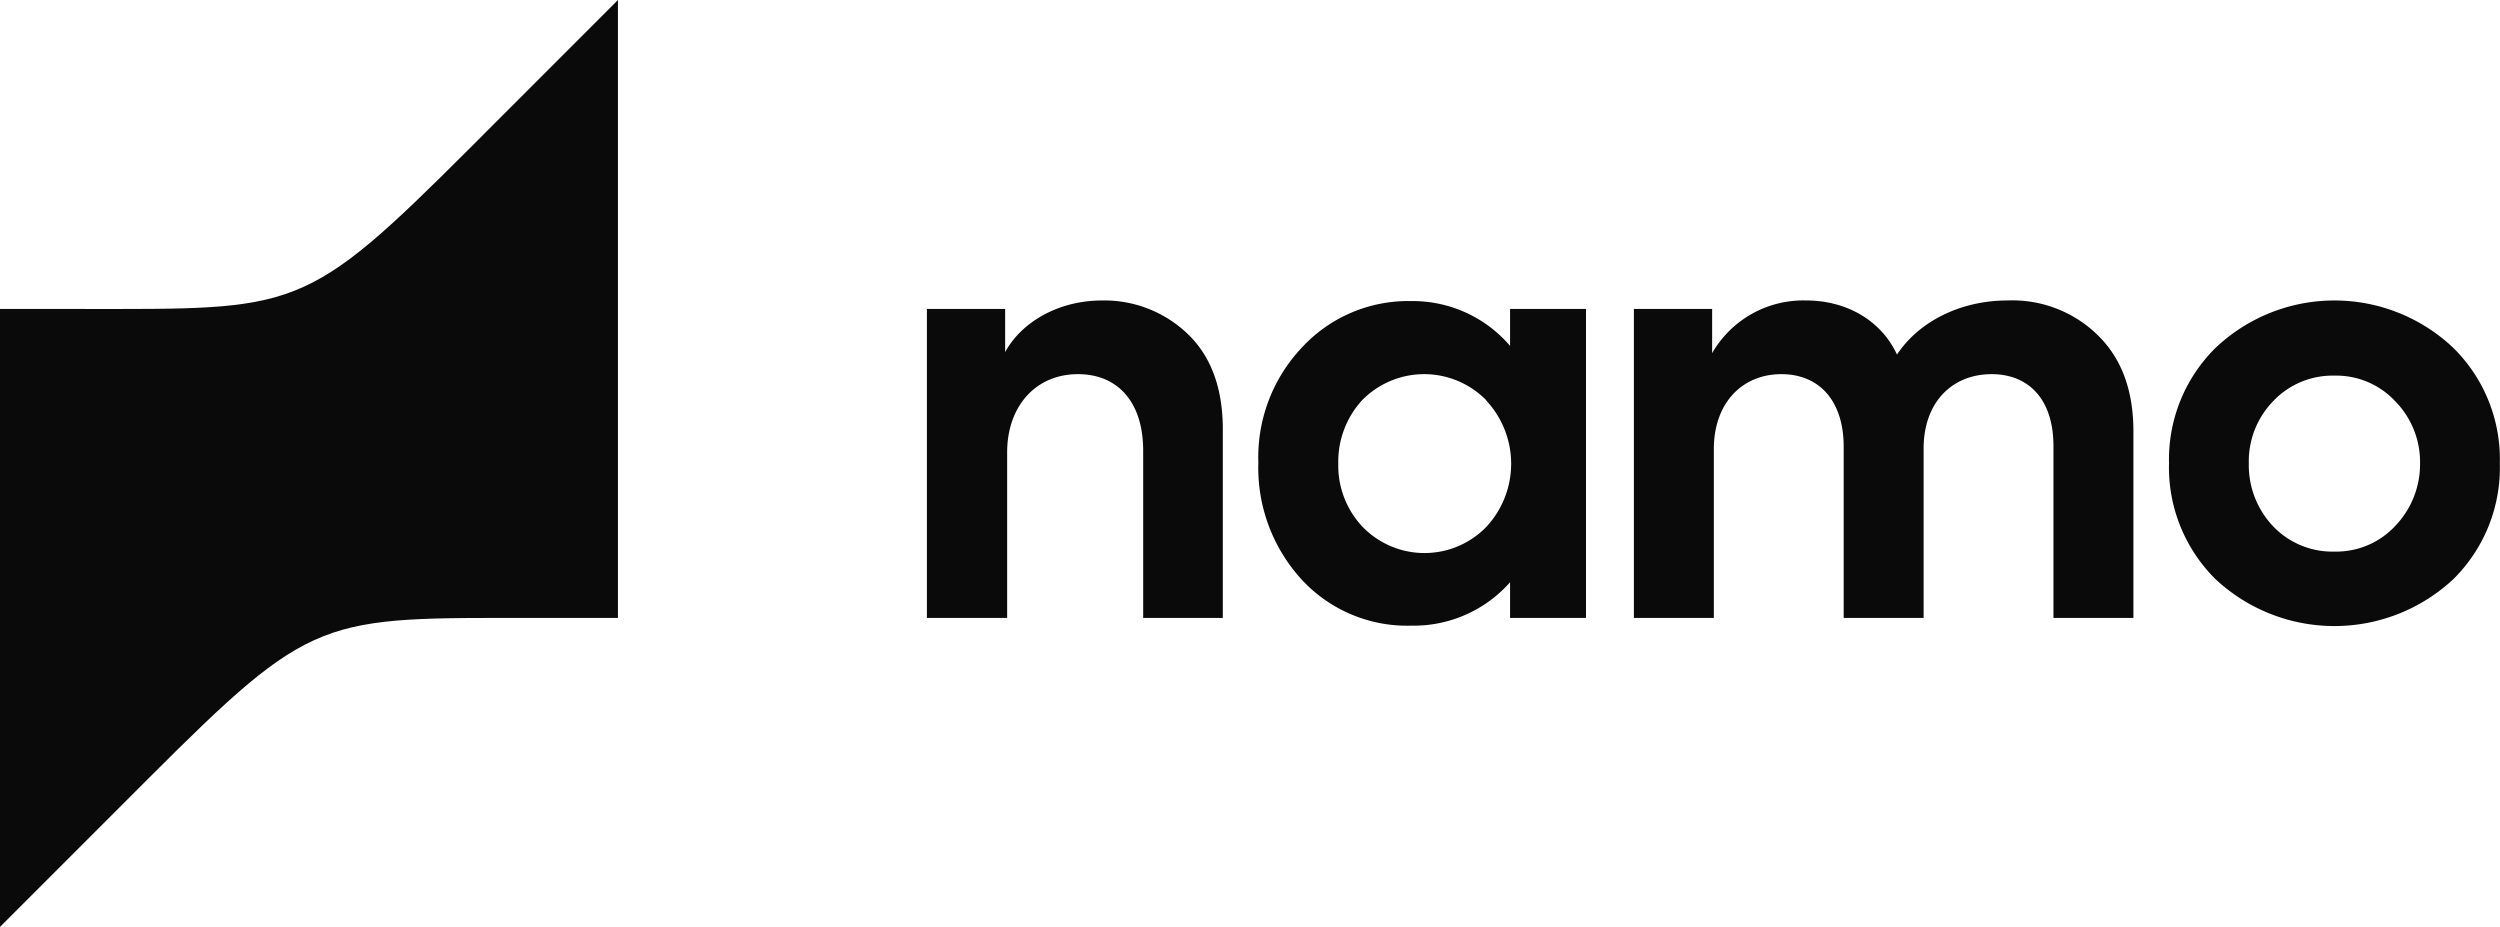
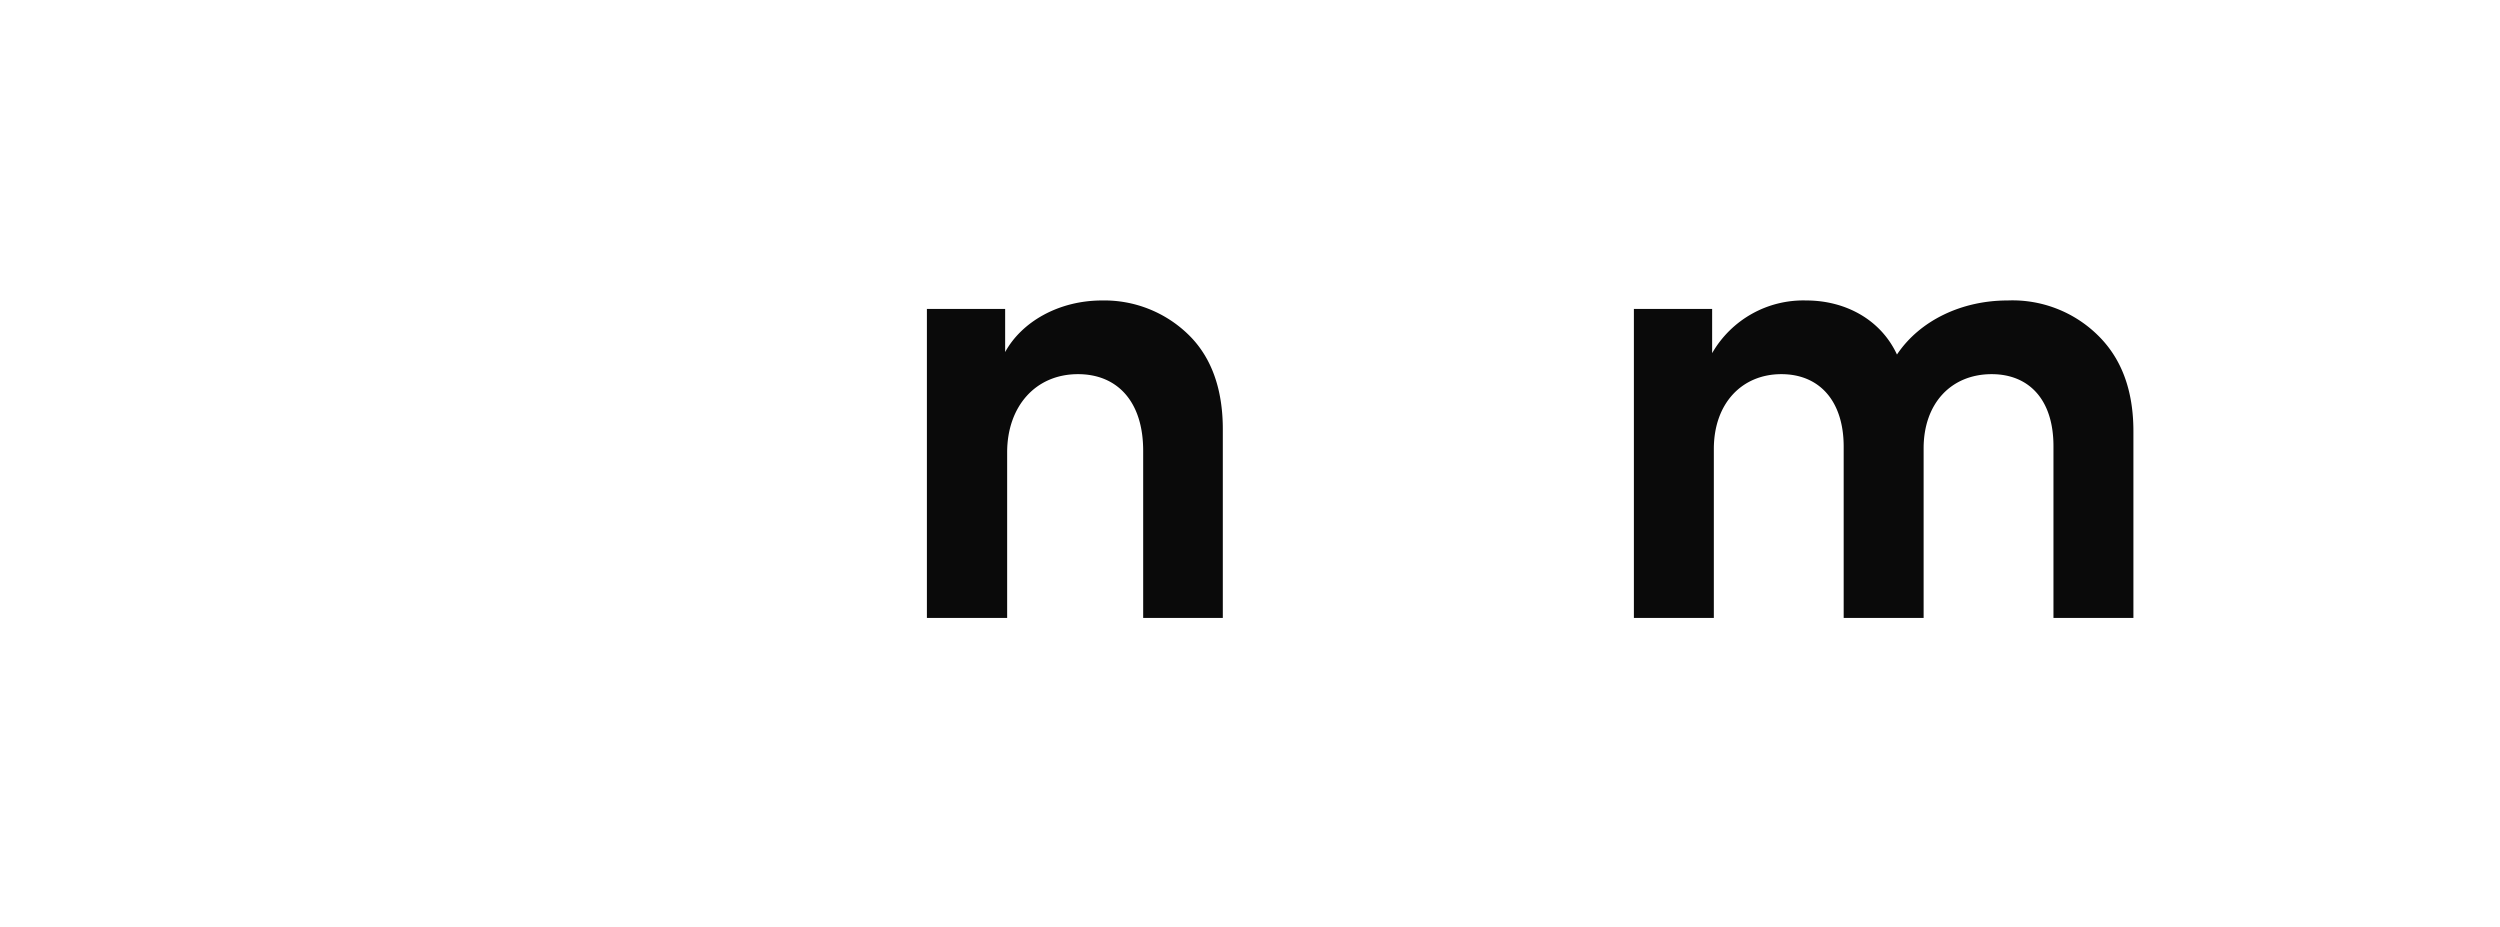
<svg xmlns="http://www.w3.org/2000/svg" viewBox="0 0 323.66 120">
  <defs>
    <style>.cls-1{fill:#0a0a0a;}</style>
  </defs>
  <g id="Слой_2" data-name="Слой 2">
    <g id="Слой_1-2" data-name="Слой 1">
      <path class="cls-1" d="M120,80V40h10.13v5.58c2.13-3.89,6.9-6.68,12.55-6.68a15.59,15.59,0,0,1,11.08,4.33c3,2.86,4.55,7,4.55,12.33V80H148V58.35c0-6.39-3.37-9.91-8.44-9.91-5.5,0-9.17,4.18-9.17,10.13V80Z" />
-       <path class="cls-1" d="M195.5,40h9.83V80H195.5V75.38A16.65,16.65,0,0,1,182.73,81a18.59,18.59,0,0,1-14.24-6,21.43,21.43,0,0,1-5.58-15.12,20.69,20.69,0,0,1,5.65-14.9,18.73,18.73,0,0,1,14.17-6,16.58,16.58,0,0,1,12.77,5.8Zm-3.08,11.82a11.25,11.25,0,0,0-16.08,0A11.75,11.75,0,0,0,173.26,60a11.52,11.52,0,0,0,3.16,8.22,11.16,11.16,0,0,0,16,0,12,12,0,0,0,0-16.36Z" />
      <path class="cls-1" d="M271.57,43.38c3.08,3,4.63,7.12,4.63,12.47V80H265.85V57.76c0-6.09-3.23-9.32-8-9.32-5.21,0-8.81,3.74-8.81,9.61V80H238.69V57.83c0-5.94-3.16-9.39-8.07-9.39-5.07,0-8.74,3.74-8.74,9.69V80H211.53V40h10.13v5.72a13.61,13.61,0,0,1,12.19-6.82c5,0,9.61,2.42,11.74,7,2.94-4.4,8.37-7,14.31-7A15.77,15.77,0,0,1,271.57,43.38Z" />
-       <path class="cls-1" d="M286.81,45.06a22.37,22.37,0,0,1,30.83,0,20.26,20.26,0,0,1,6,14.9,20.31,20.31,0,0,1-6,15,22.55,22.55,0,0,1-30.83,0,20.34,20.34,0,0,1-6-15A20.29,20.29,0,0,1,286.81,45.06Zm15.42,26.35a10.43,10.43,0,0,0,7.85-3.3A11.55,11.55,0,0,0,313.31,60a11.24,11.24,0,0,0-3.23-8.07,10.43,10.43,0,0,0-7.85-3.3,10.59,10.59,0,0,0-7.93,3.3A11.18,11.18,0,0,0,291.14,60a11.49,11.49,0,0,0,3.16,8.15A10.59,10.59,0,0,0,302.23,71.41Z" />
-       <path class="cls-1" d="M0,40H10.42c28.12,0,28.91.68,50.5-20.91L80,0V80H69.58c-28.12,0-28.91-.67-50.5,20.92L0,120Z" />
    </g>
  </g>
</svg>